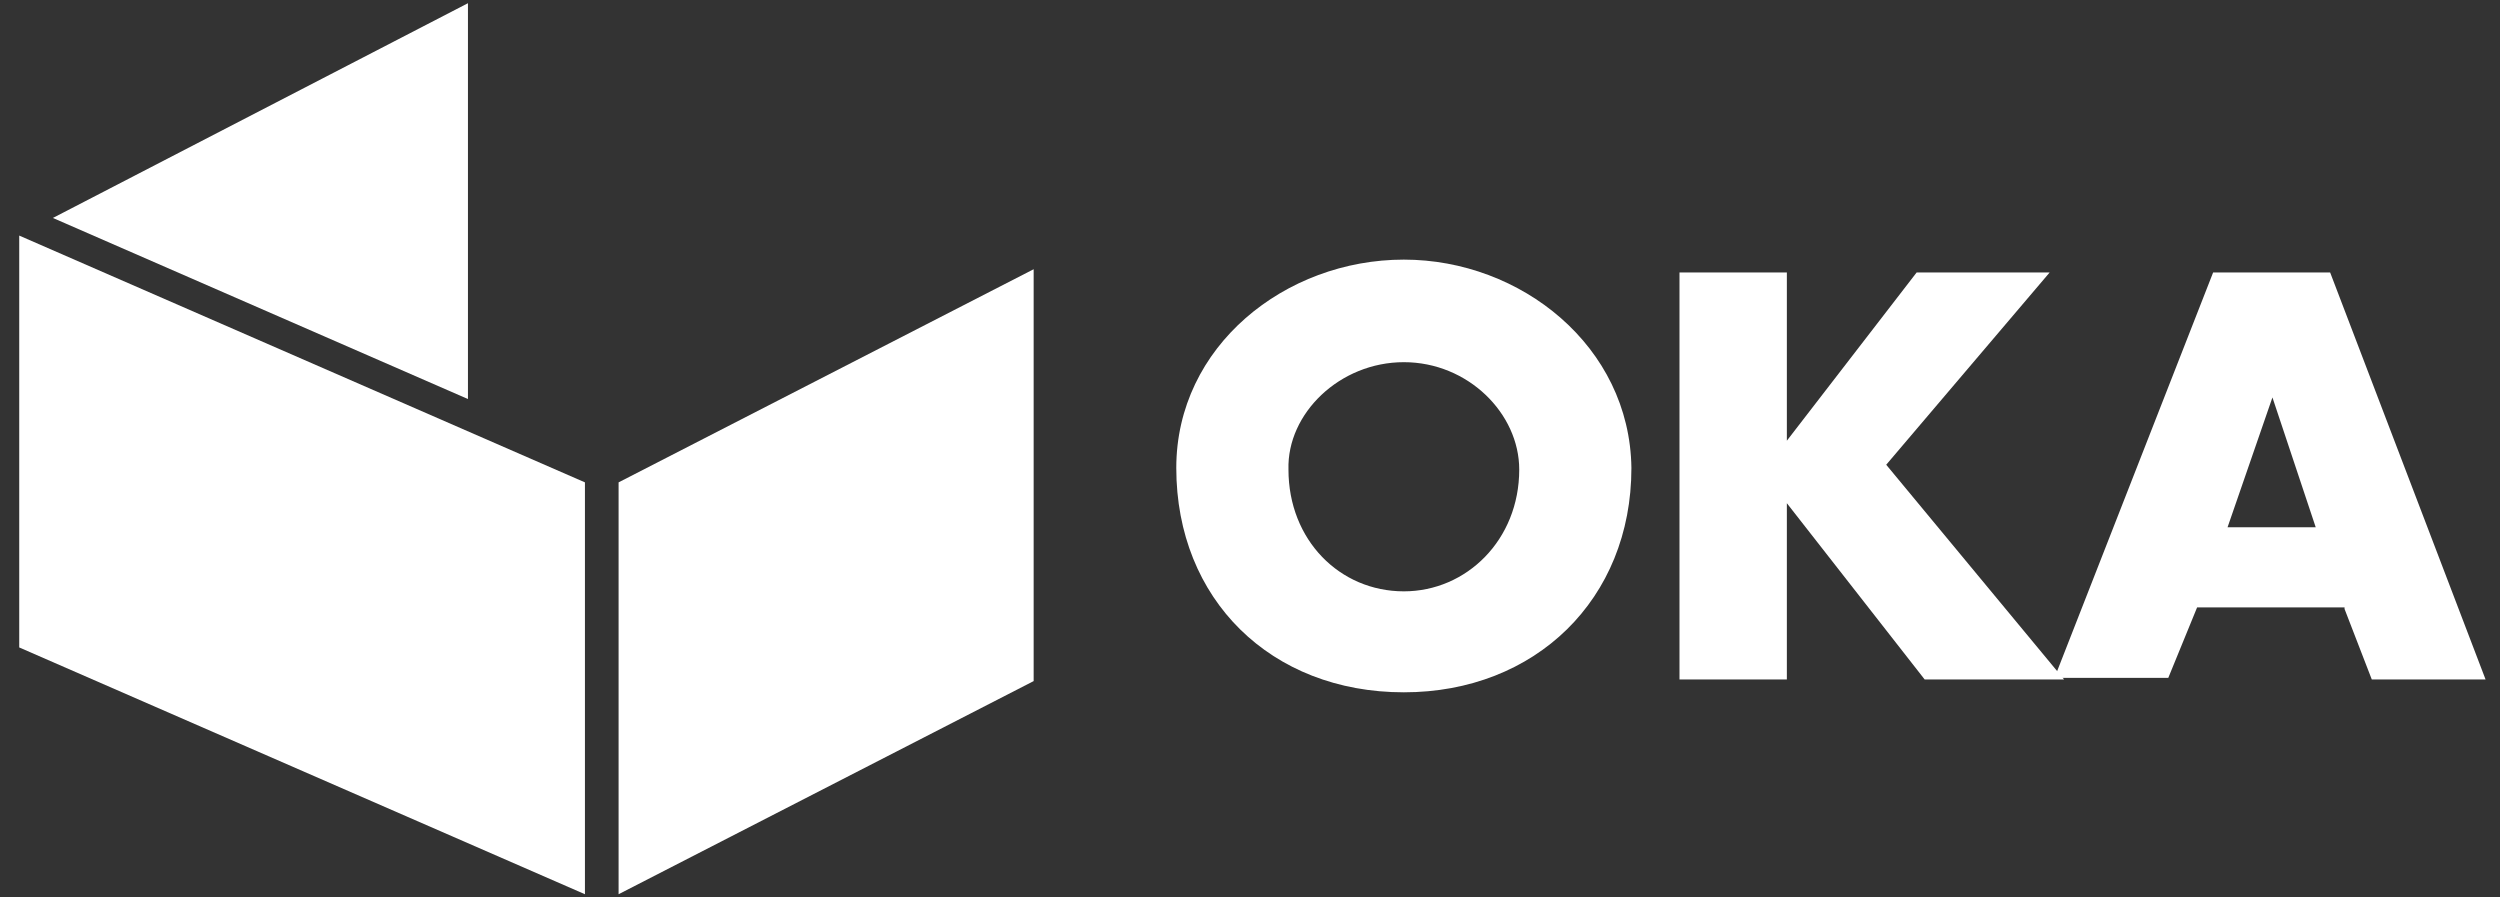
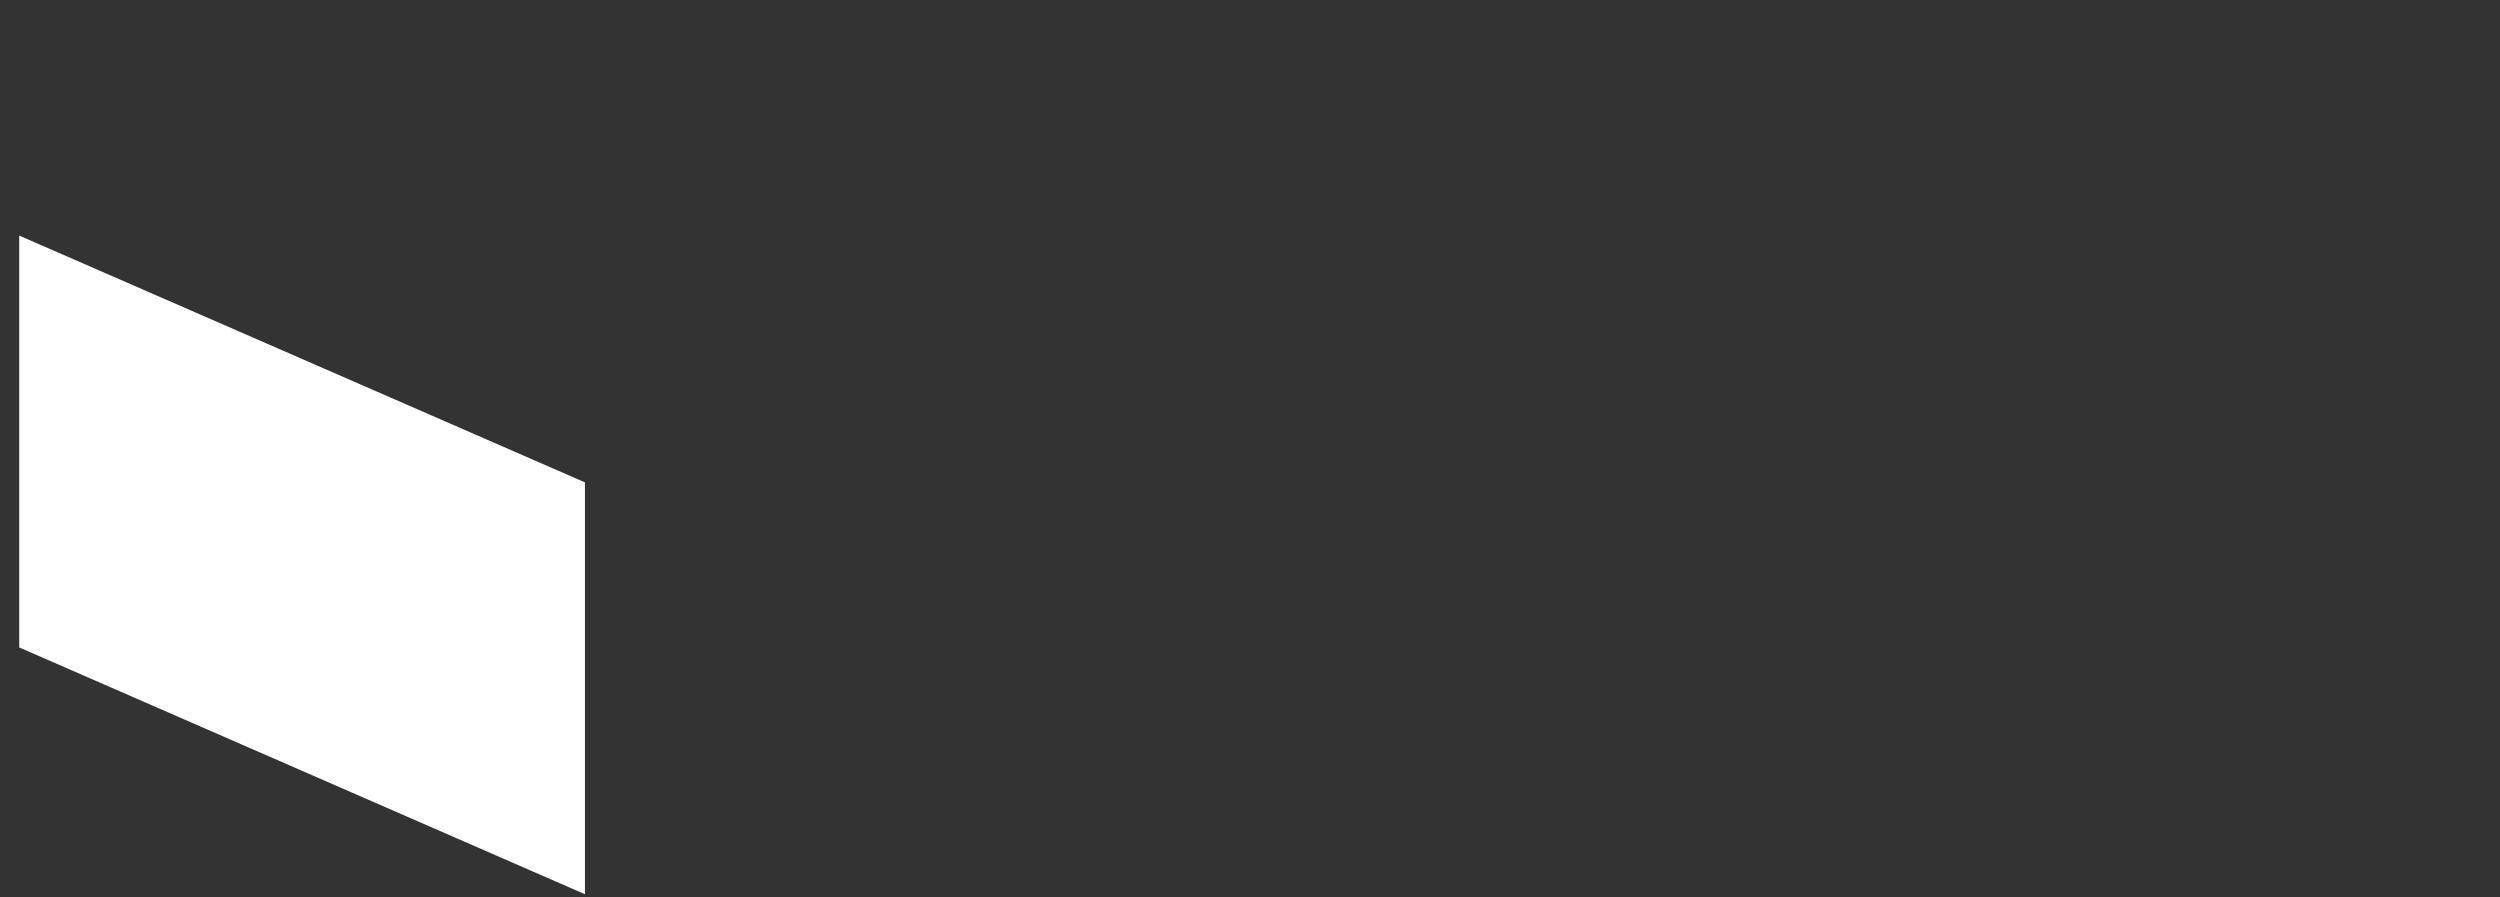
<svg xmlns="http://www.w3.org/2000/svg" version="1.1" id="Ebene_1" x="0px" y="0px" width="156px" height="56px" viewBox="0 0 156 56" style="enable-background:new 0 0 156 56;" xml:space="preserve">
  <rect x="0" y="0" width="156" height="56" fill="#333333" stroke="none" />
  <style type="text/css">
	.st0{fill:#FFFFFF;}
	.st1{fill:none;}
</style>
-   <polygon class="st0" points="3.3,13.6 29.2,24.9 29.2,0.2 " />
-   <polyline class="st0" points="38.6,55.8 64.5,42.5 64.5,16.8 38.6,30.1 38.6,55.8 " />
  <polyline class="st0" points="36.5,55.8 36.5,30.1 1.2,14.7 1.2,40.4 36.5,55.8 " />
-   <path class="st0" d="M144.5,32.9H139l2.8-8.1L144.5,32.9z M146.3,38l1.7,4.4h7.1L145.4,17h-7.3l-9.9,25.3h7.1l1.8-4.4h9.2V38z" />
-   <polygon class="st0" points="111.5,27.5 111.5,17 104.8,17 104.8,42.4 111.5,42.4 111.5,31.4 120.1,42.4 128.8,42.4 117.7,29   127.9,17 119.6,17 " />
-   <path class="st0" d="M87.6,22.6c4,0,7.2,3.2,7.2,6.7c0,4.4-3.3,7.6-7.2,7.6c-4,0-7.2-3.2-7.2-7.6C80.3,25.8,83.6,22.6,87.6,22.6   M87.6,16.2c-7.4,0-14.2,5.4-14.2,13c0,8.2,5.9,14,14.2,14c8.2,0,14.2-5.8,14.2-14C101.7,21.6,94.9,16.2,87.6,16.2L87.6,16.2z" />
  <polyline class="st1" points="155.2,56 155.2,0 0.8,0 0.8,56 " />
</svg>